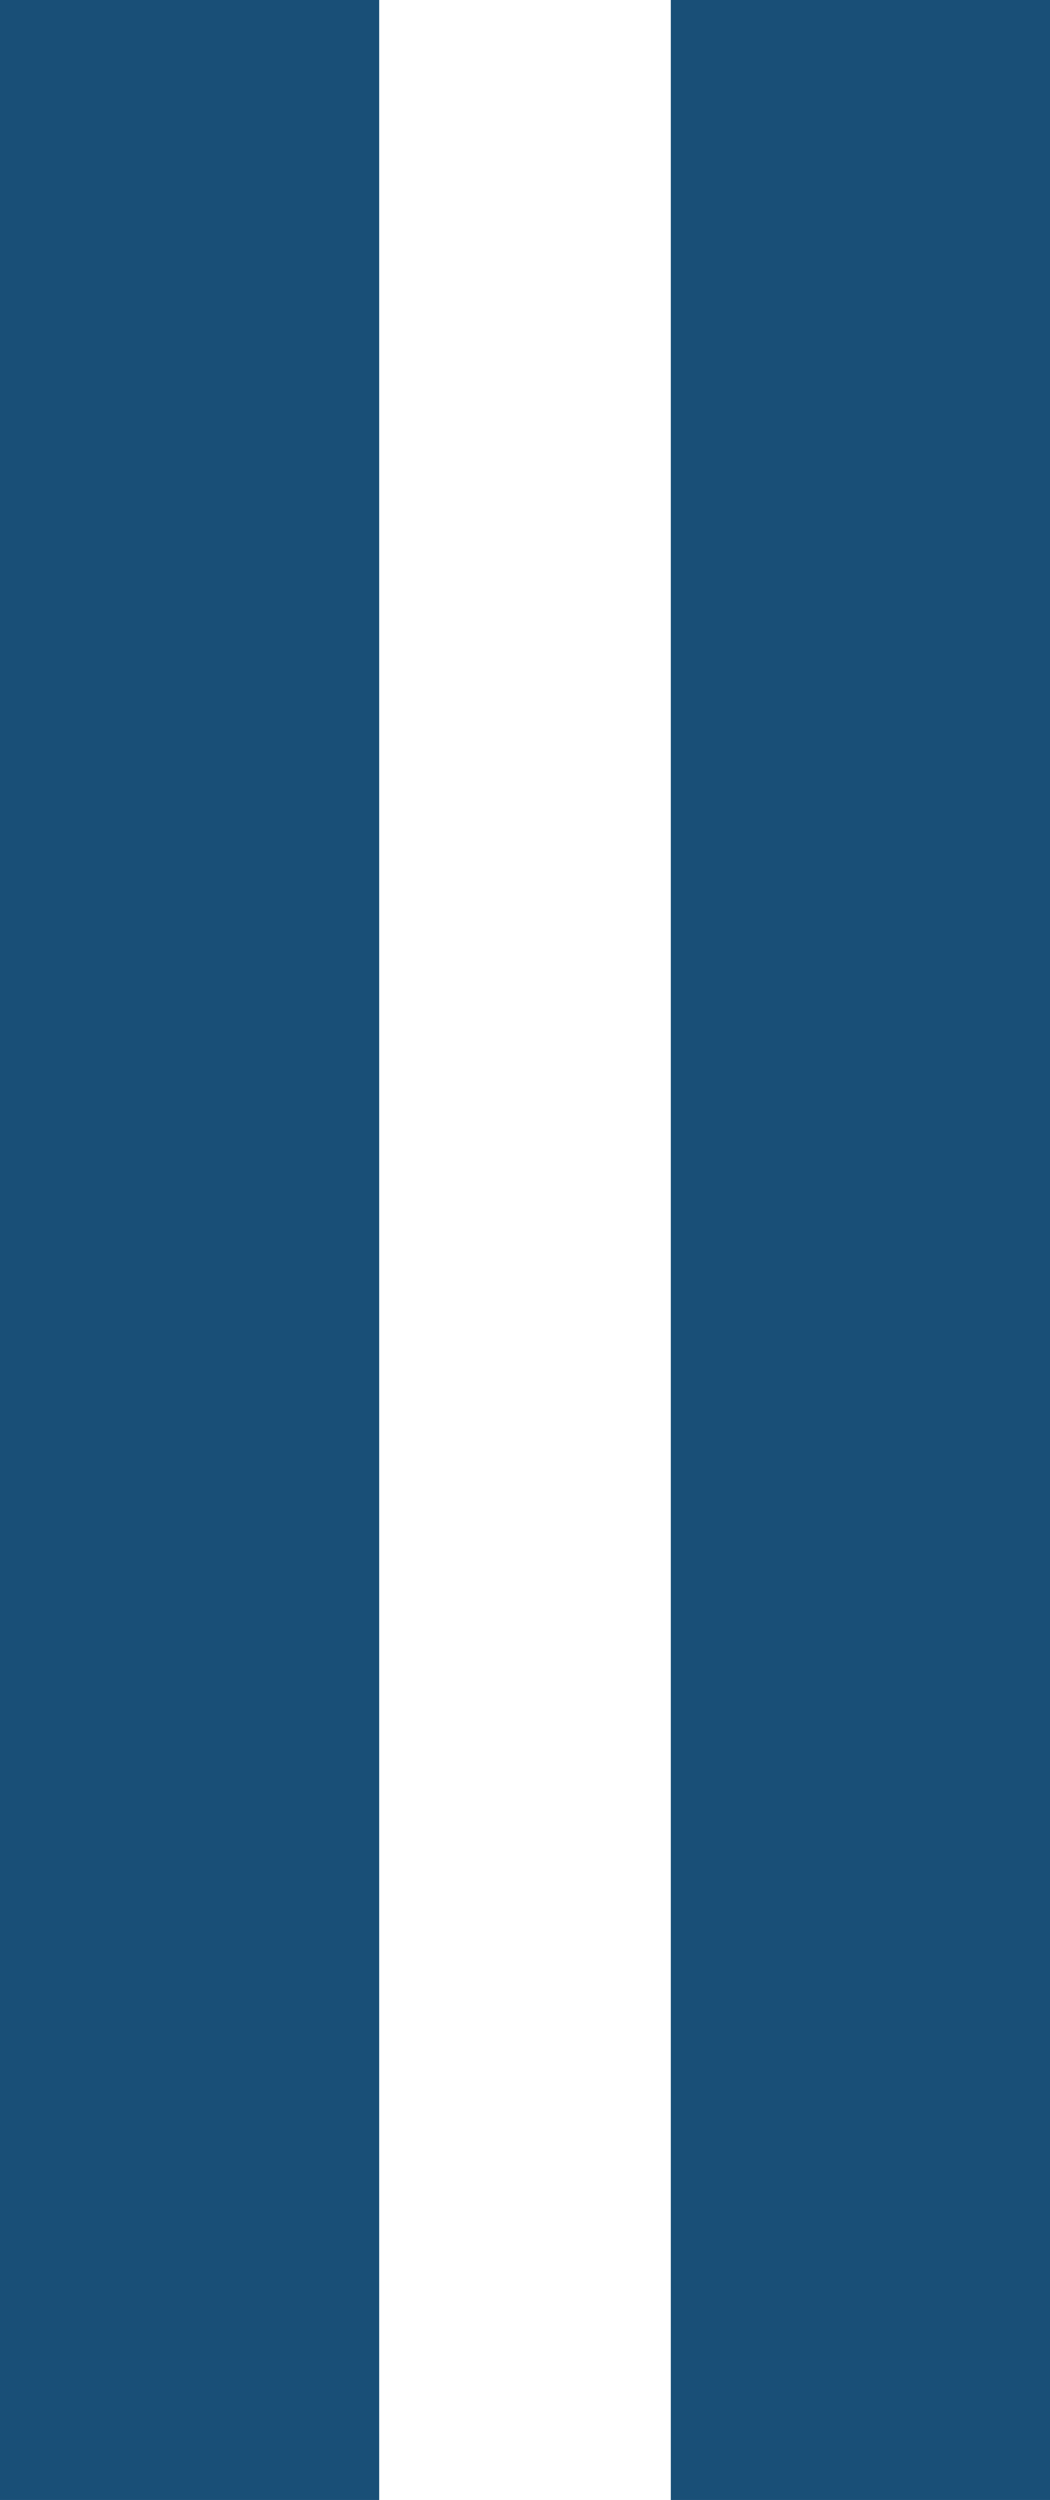
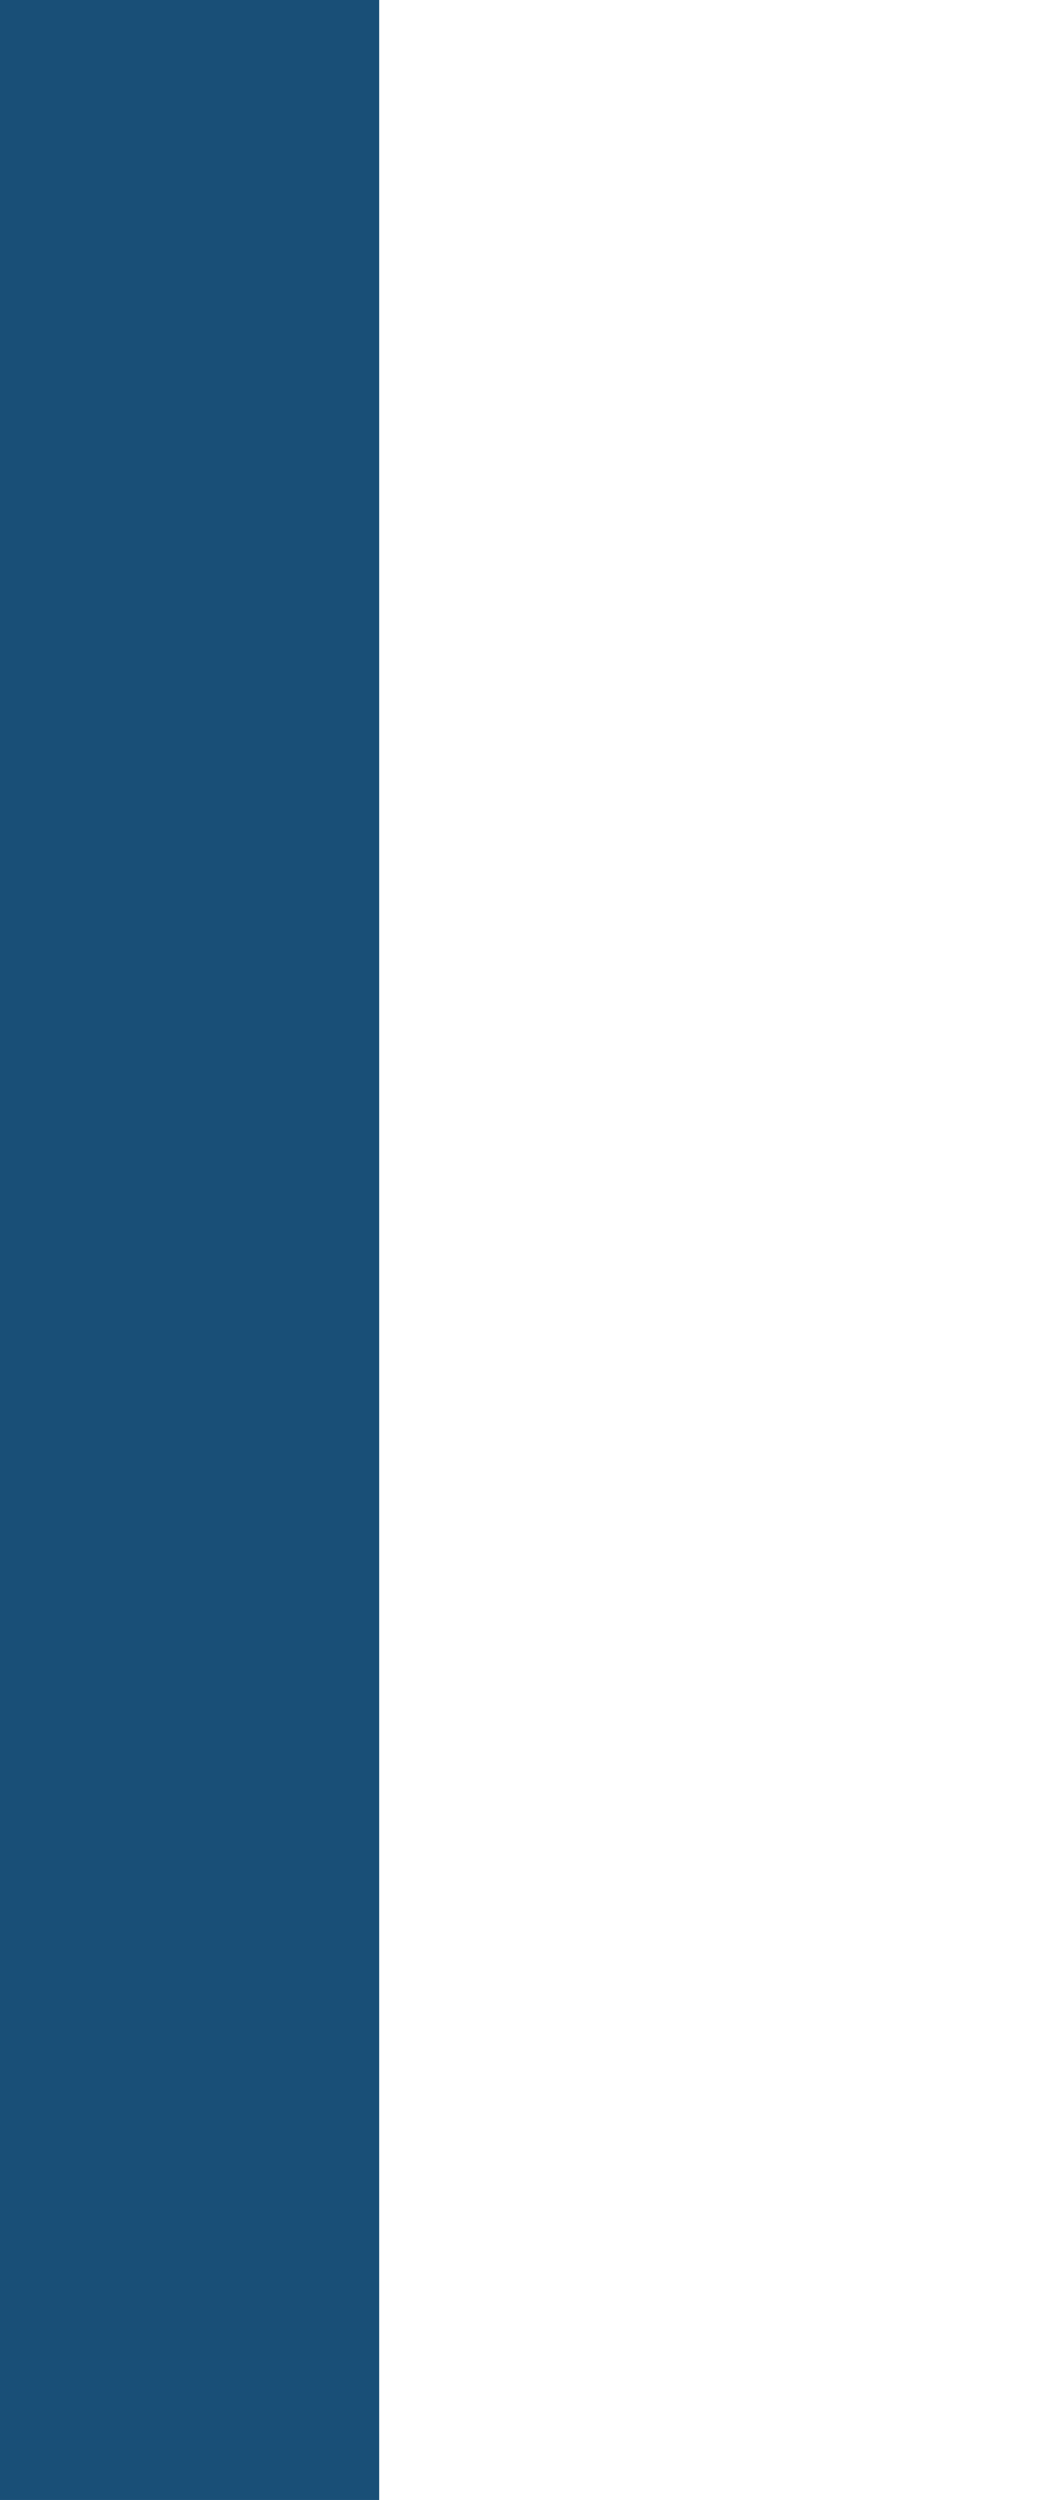
<svg xmlns="http://www.w3.org/2000/svg" width="31.305" height="74.53" viewBox="0 0 31.305 74.53">
  <g transform="translate(687.5 2911.729) rotate(180)">
    <rect width="11.305" height="74.53" transform="translate(676.195 2837.199)" fill="#003c69" opacity="0.9" />
-     <rect width="11.305" height="74.53" transform="translate(656.195 2837.199)" fill="#003c69" opacity="0.9" />
  </g>
</svg>